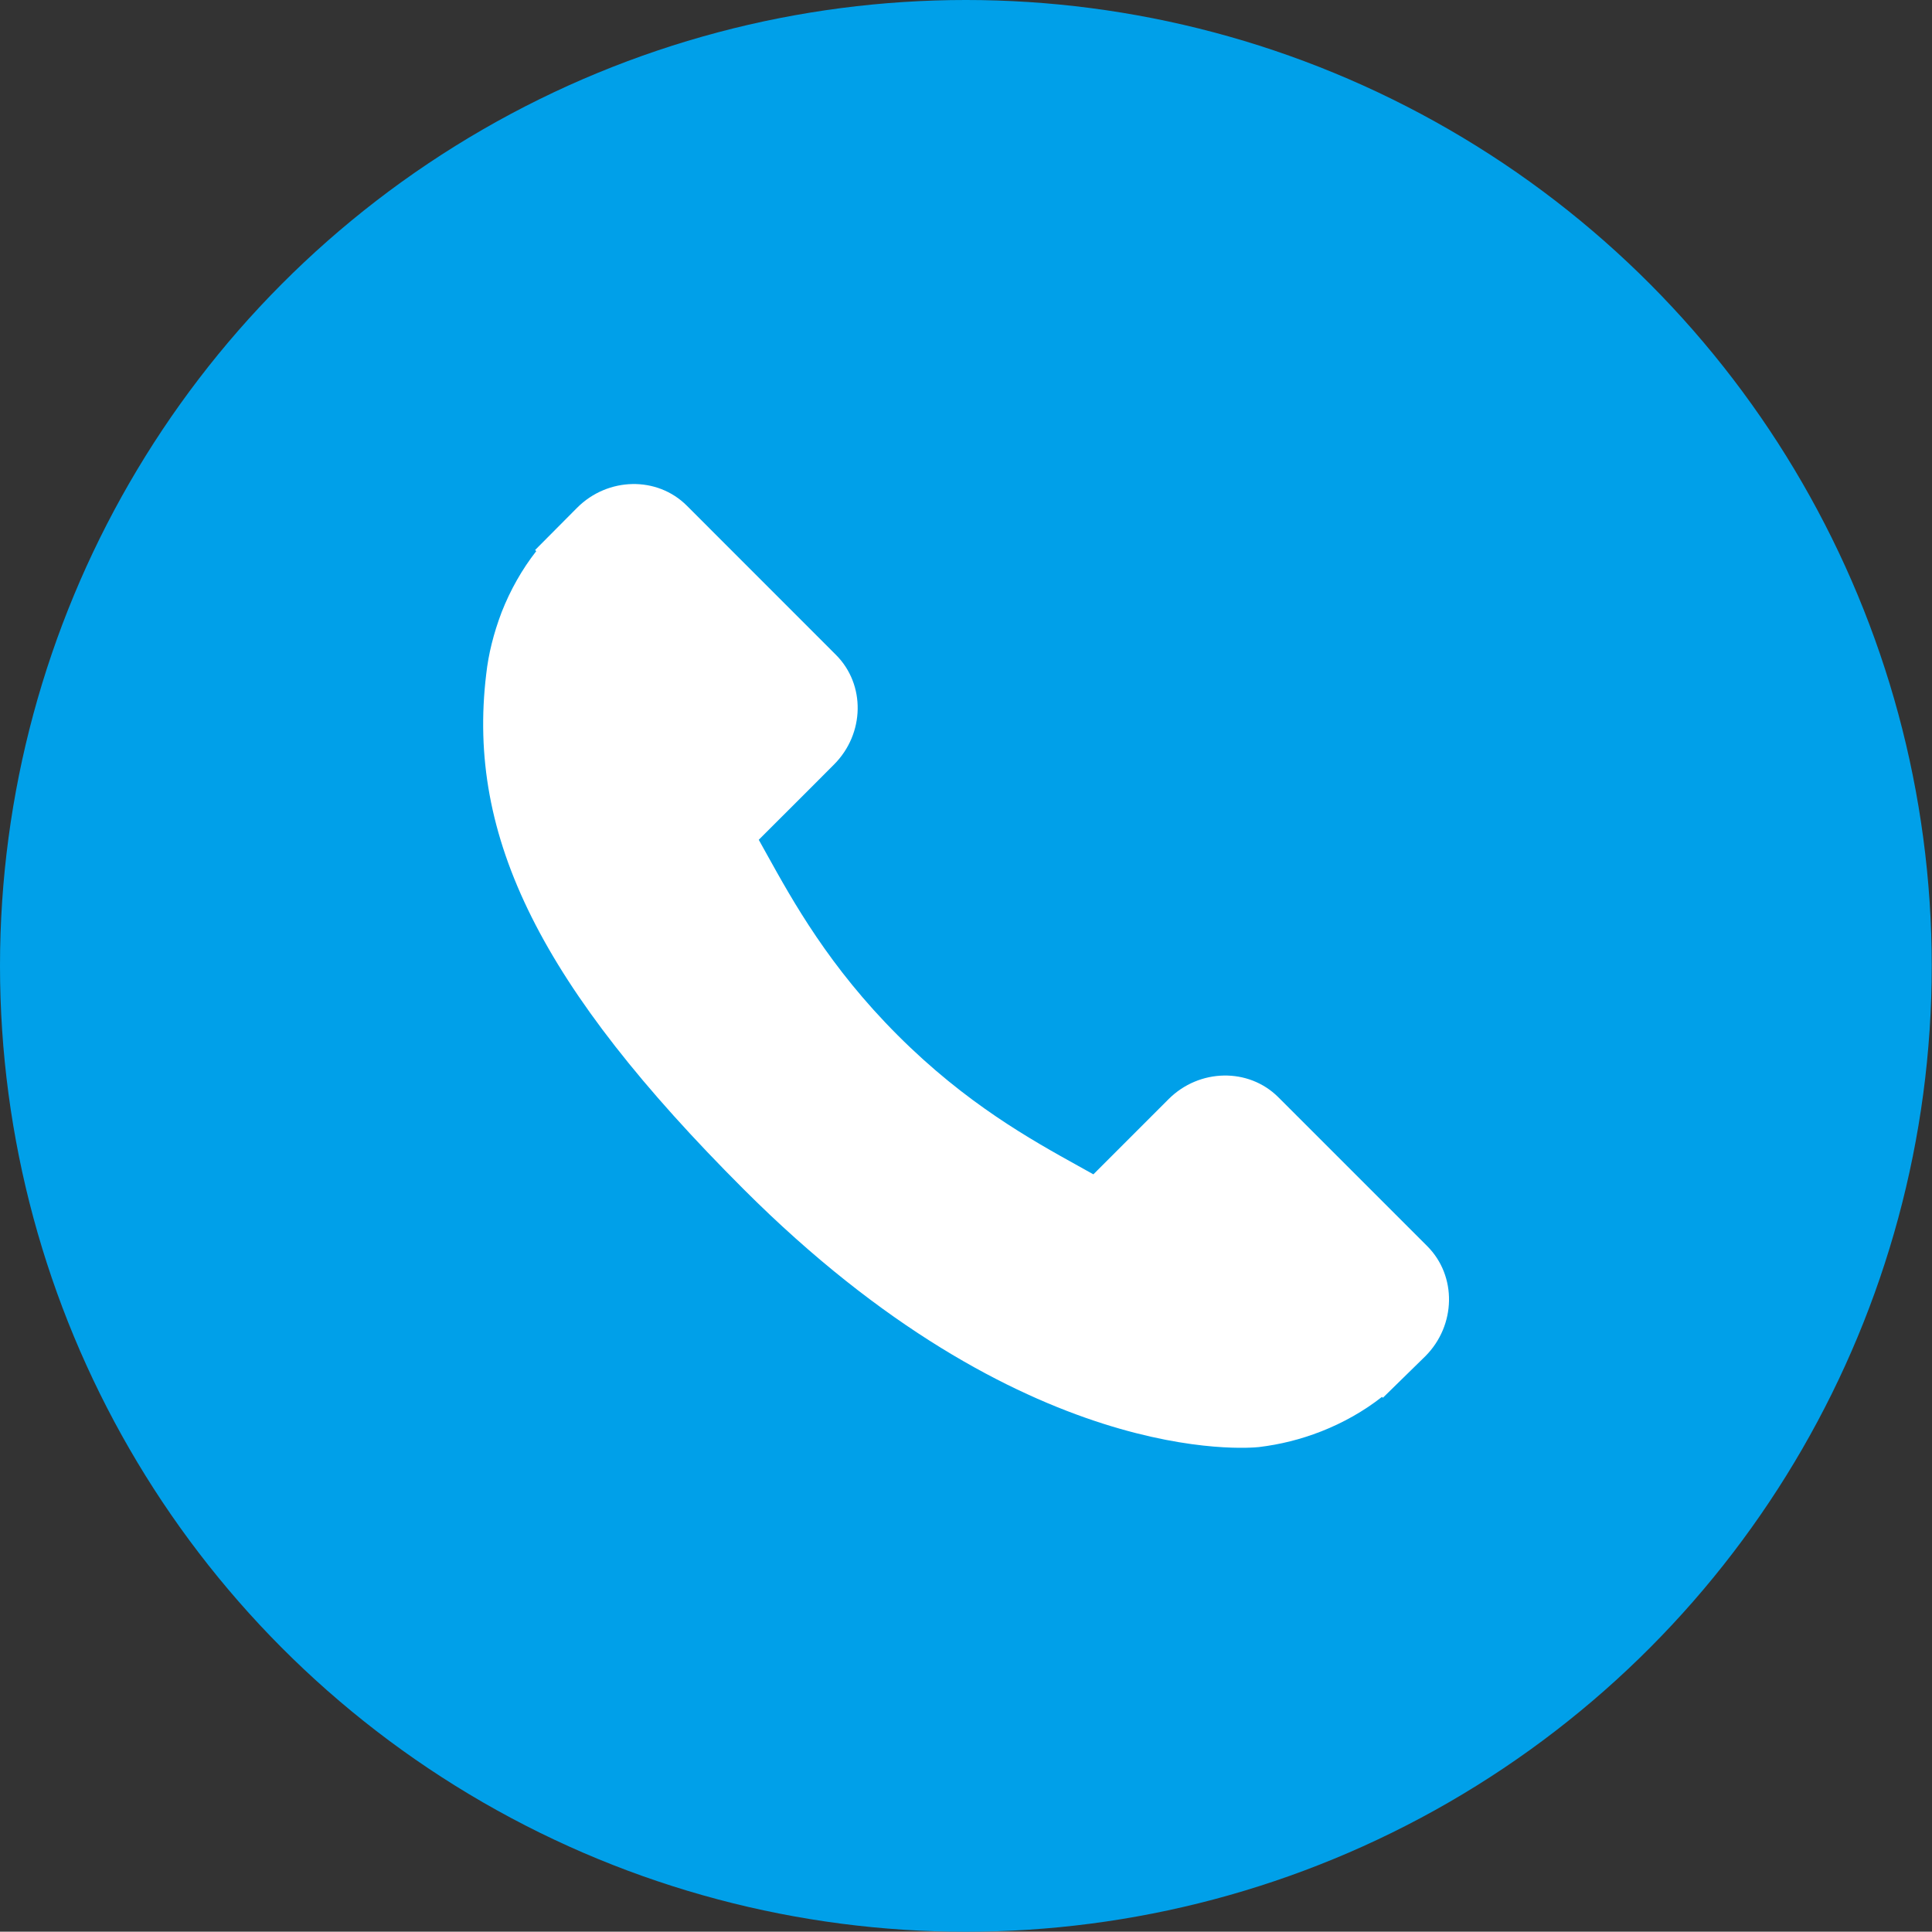
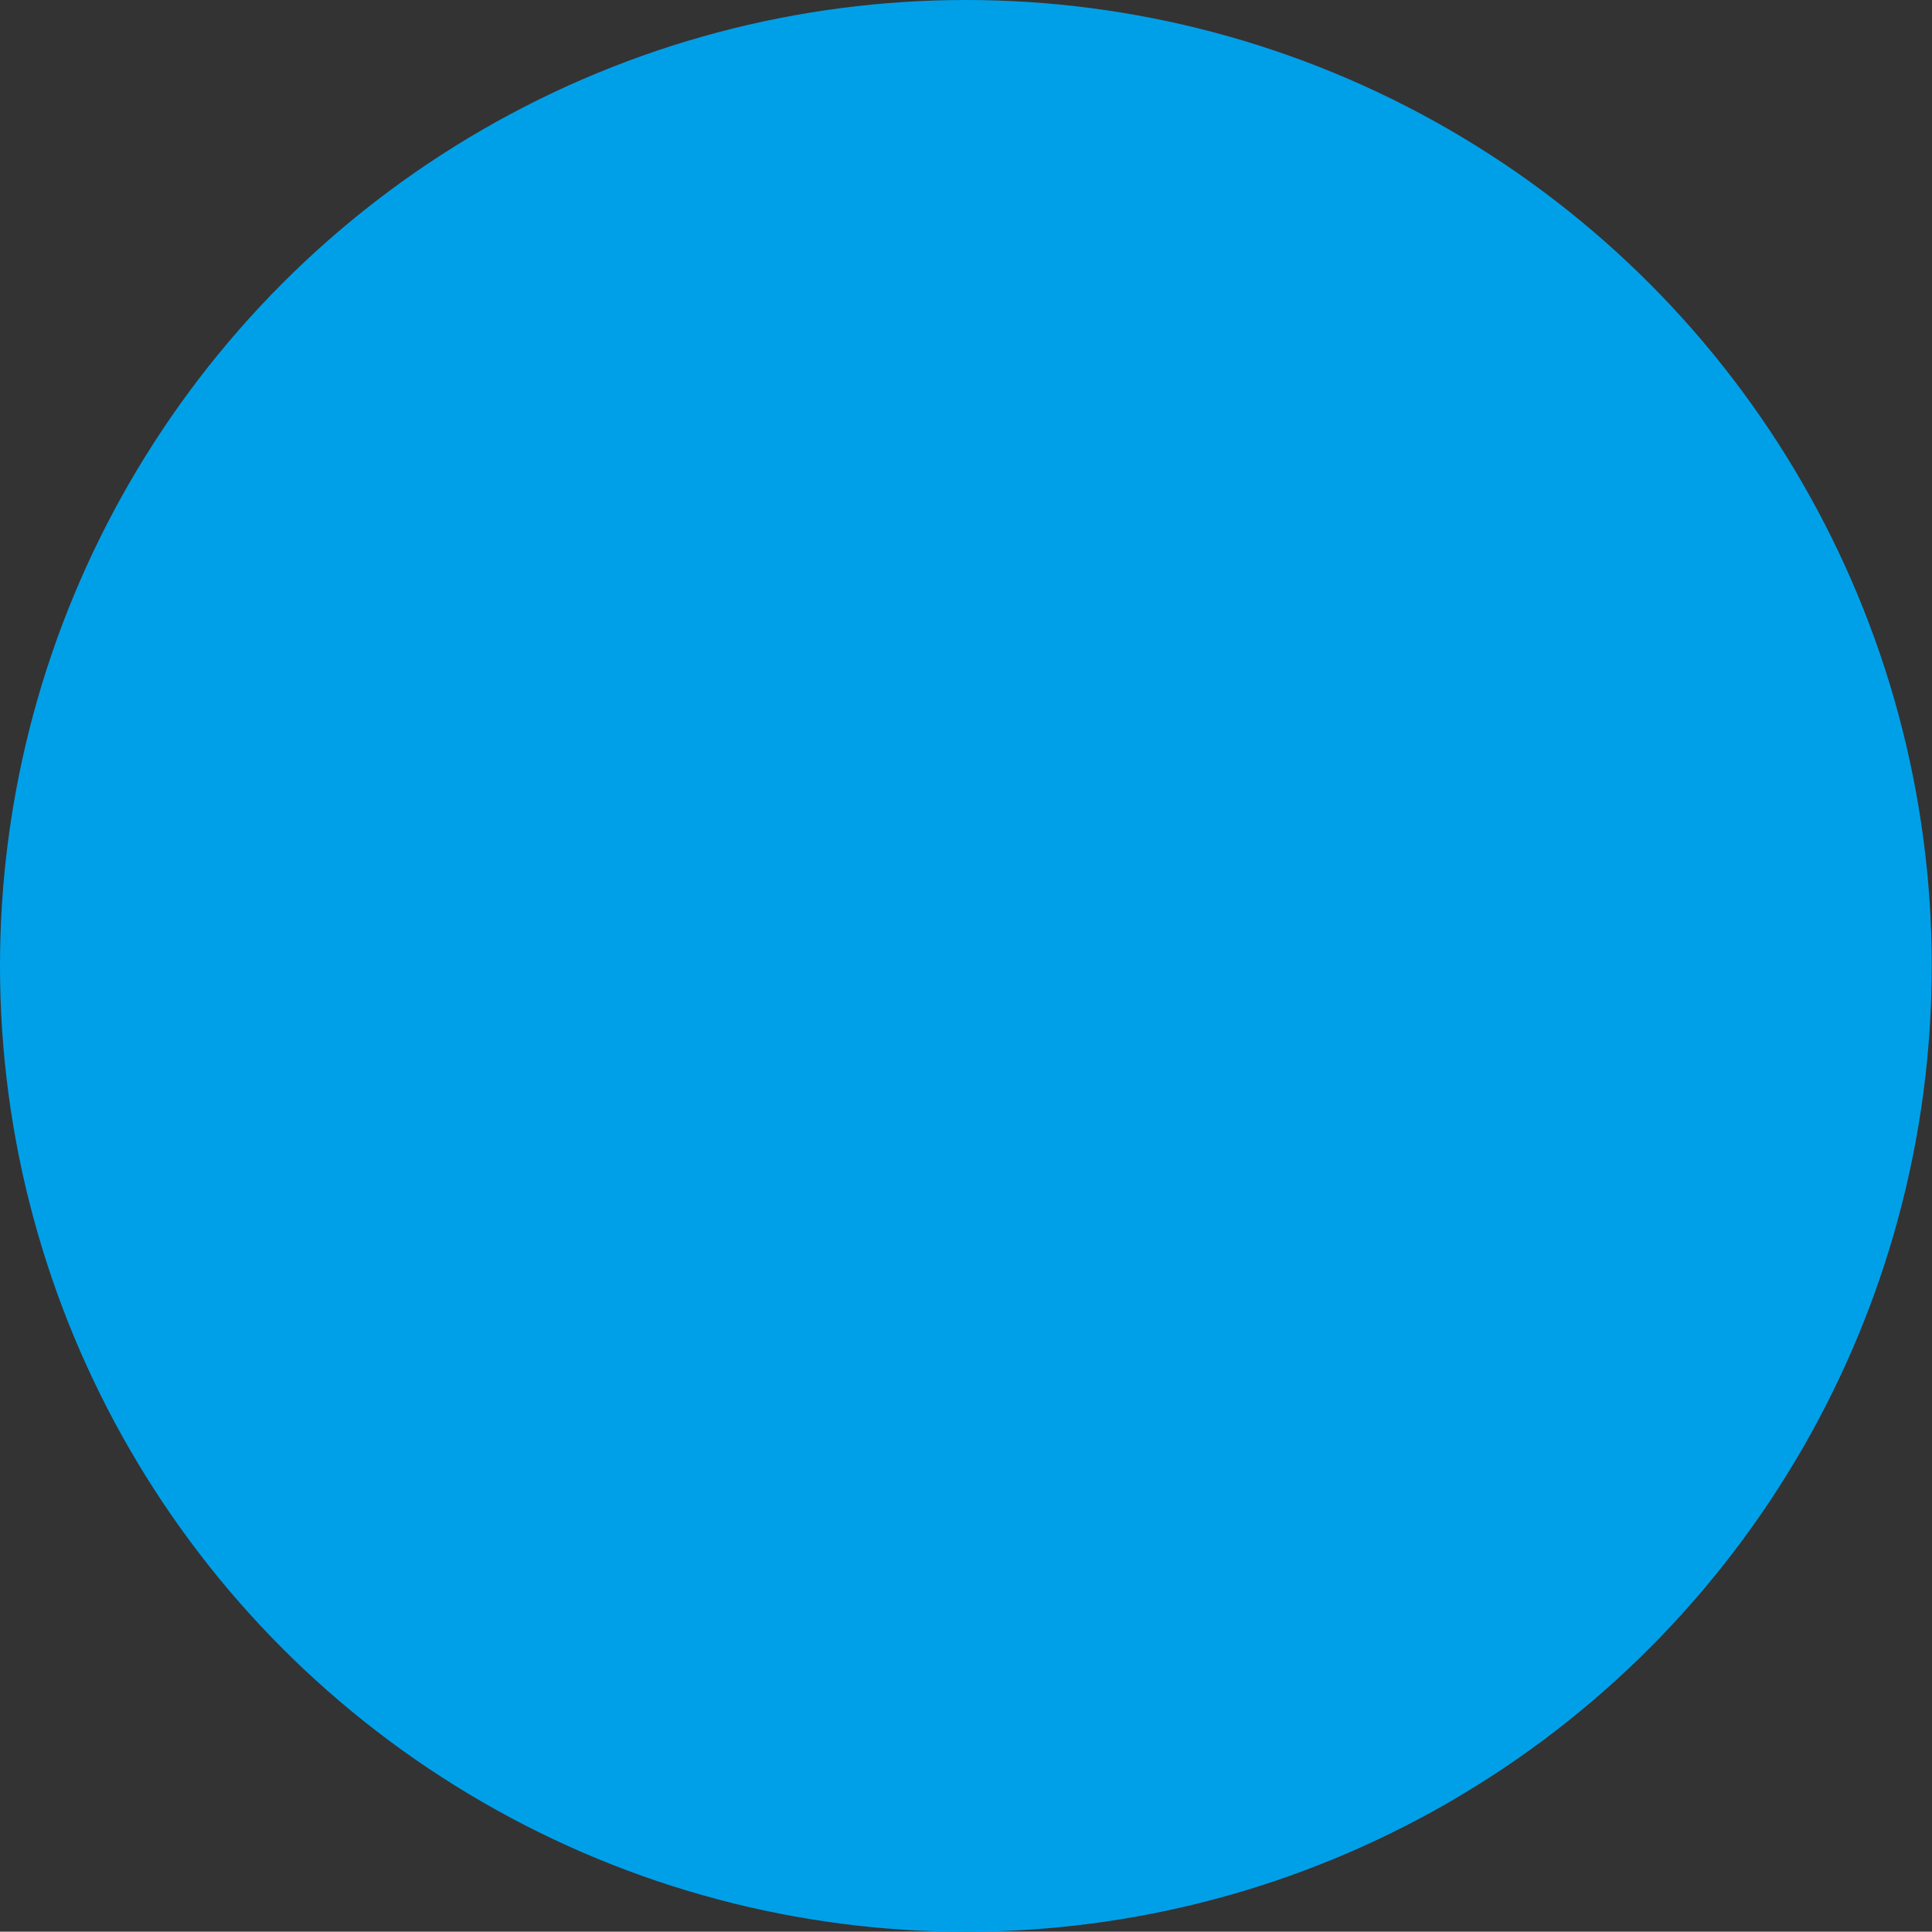
<svg xmlns="http://www.w3.org/2000/svg" version="1.1" id="Capa_1" x="0px" y="0px" width="30px" height="29.995px" viewBox="237.979 232.891 30 29.995" enable-background="new 237.979 232.891 30 29.995" xml:space="preserve">
  <rect x="237.979" y="232.891" width="30" height="29.995" fill="#333333" stroke="none" />
  <circle fill="#00A0E9" cx="252.977" cy="247.889" r="14.998" />
  <g>
    <g>
      <g>
-         <path fill="#FFFFFF" d="M260.143,252.243l-2.316-2.316c-0.461-0.459-1.226-0.445-1.703,0.032l-1.167,1.167     c-0.074-0.041-0.15-0.083-0.23-0.128c-0.737-0.409-1.745-0.968-2.807-2.03c-1.065-1.064-1.625-2.075-2.034-2.812     c-0.043-0.079-0.085-0.154-0.125-0.225l0.783-0.782l0.385-0.386c0.479-0.479,0.492-1.242,0.031-1.703l-2.316-2.317     c-0.46-0.46-1.225-0.446-1.703,0.032l-0.653,0.657l0.018,0.017c-0.219,0.28-0.402,0.602-0.538,0.949     c-0.125,0.331-0.204,0.646-0.239,0.962c-0.306,2.536,0.853,4.854,3.998,7.998c4.347,4.347,7.85,4.019,8.001,4.003     c0.329-0.04,0.645-0.118,0.966-0.243c0.344-0.135,0.665-0.317,0.944-0.536l0.015,0.013l0.661-0.647     C260.589,253.469,260.603,252.705,260.143,252.243z" />
-       </g>
+         </g>
    </g>
  </g>
</svg>